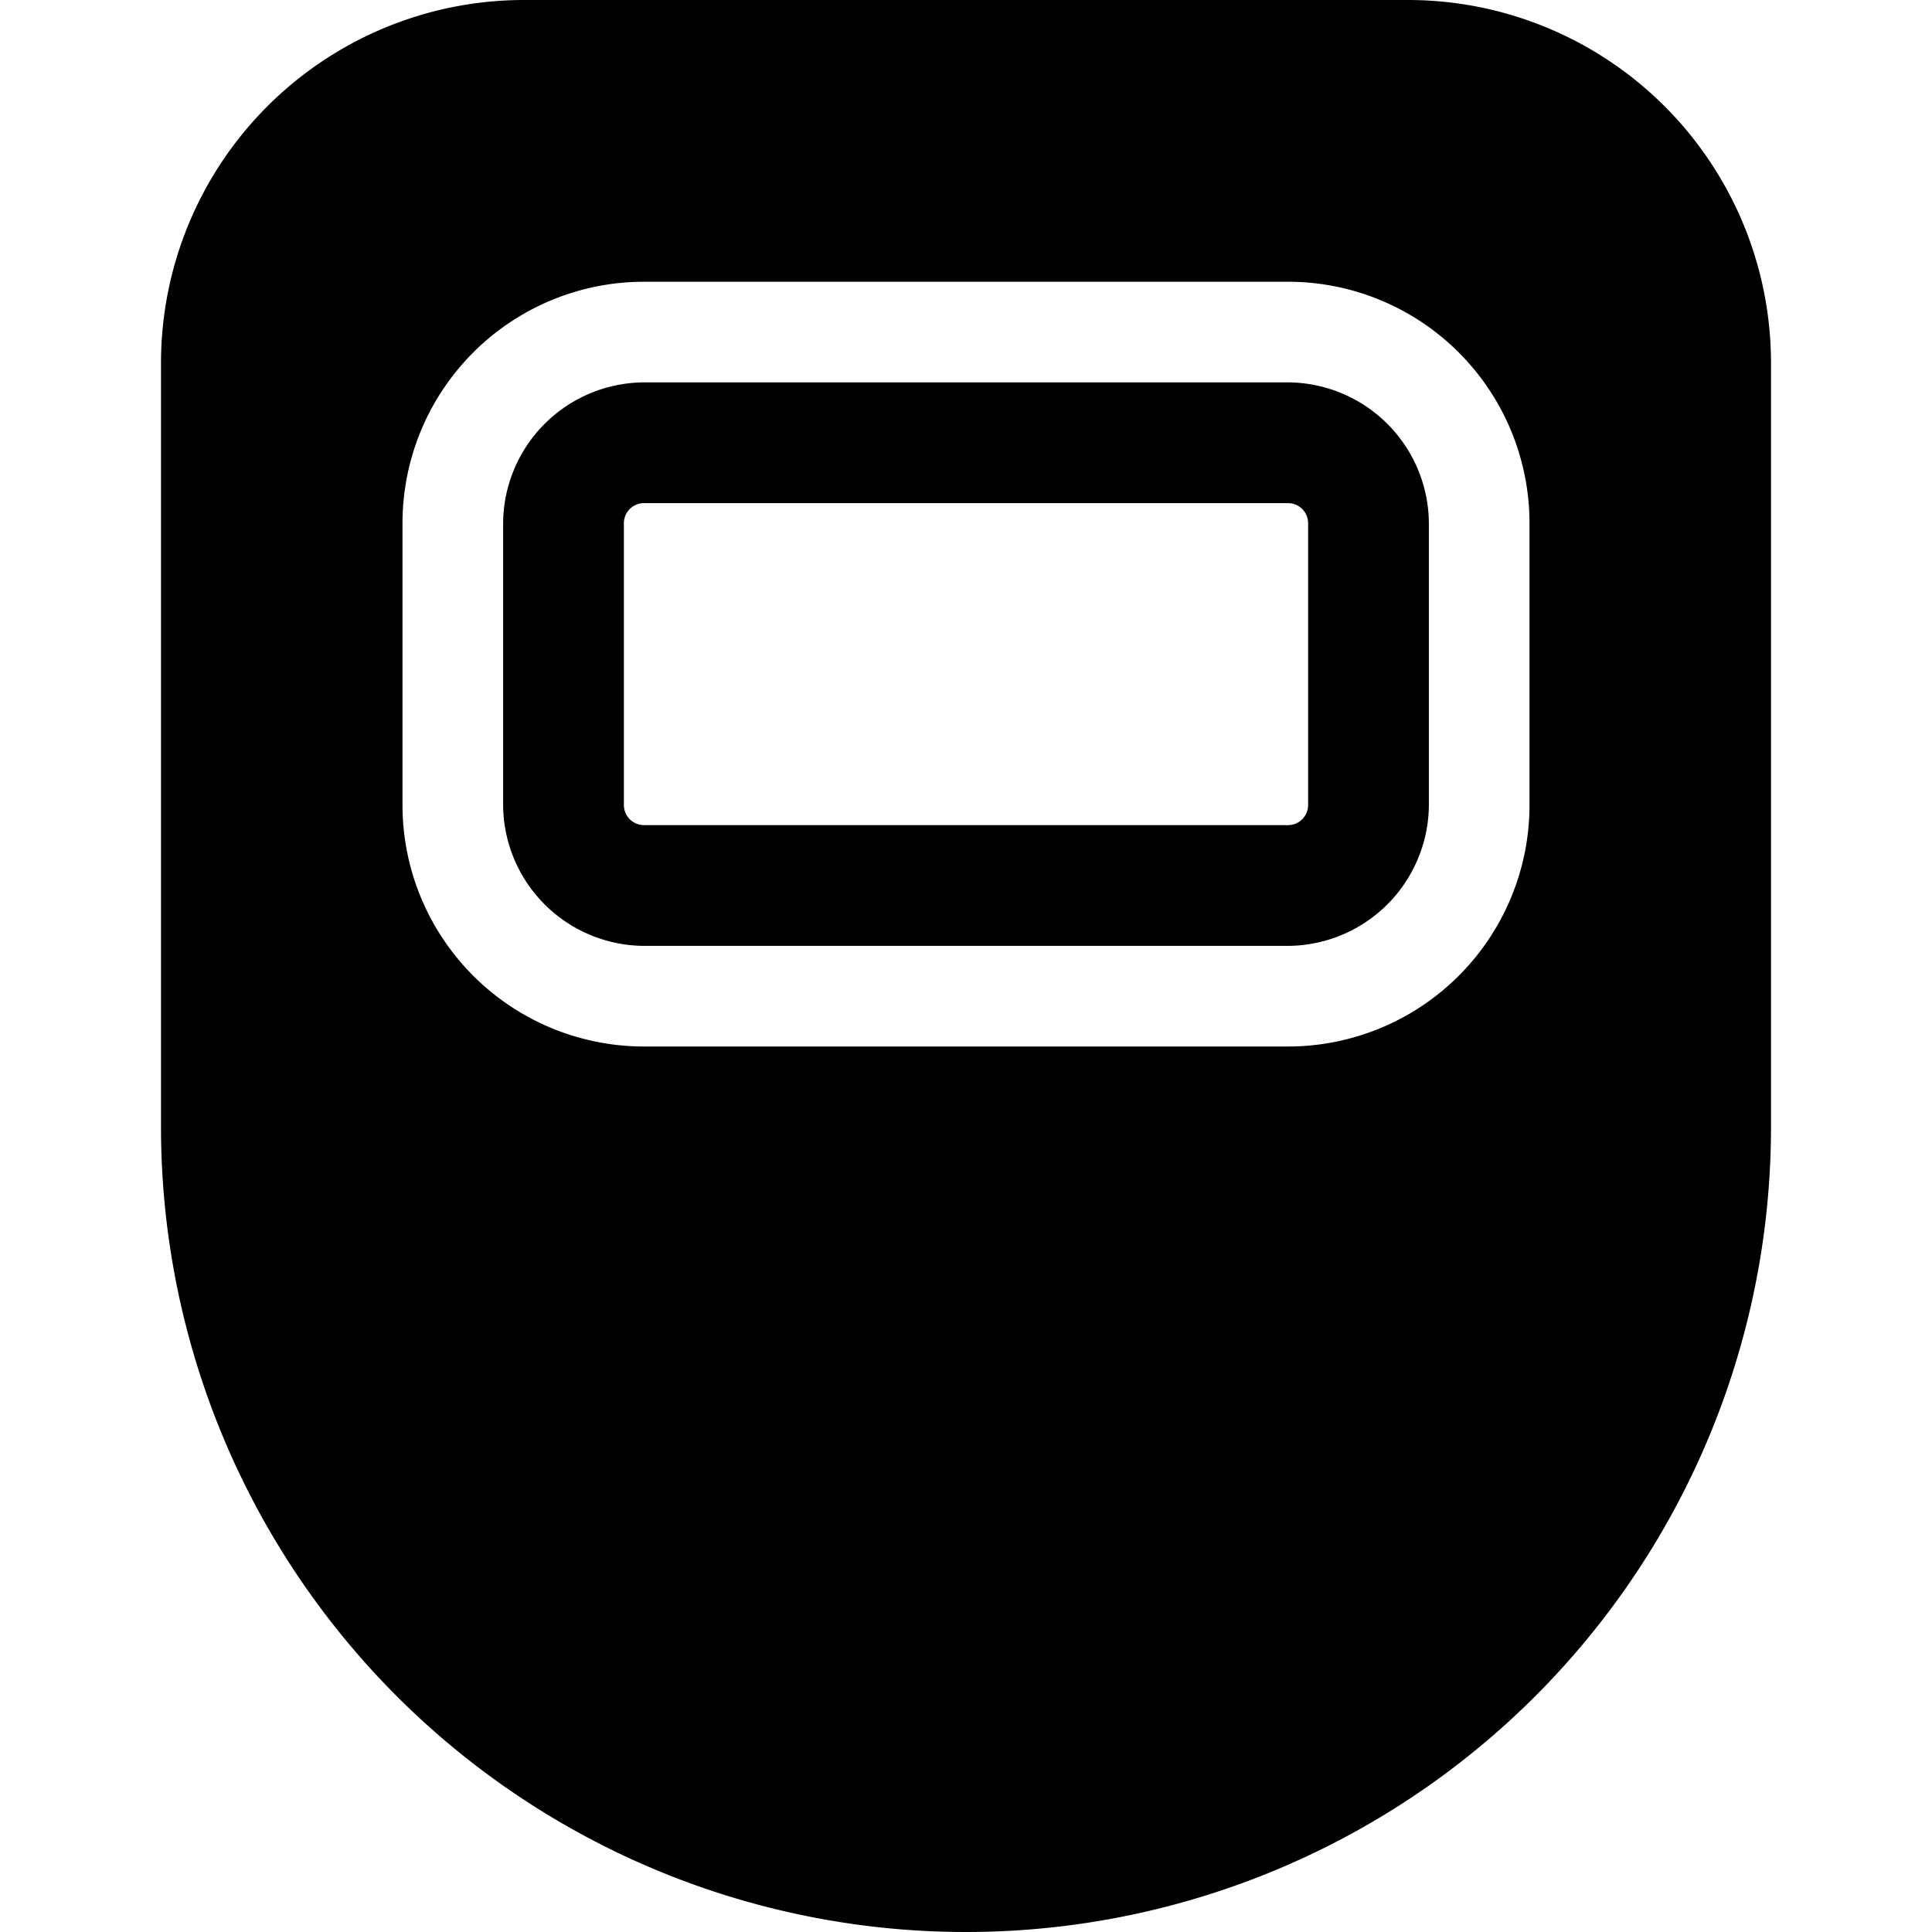
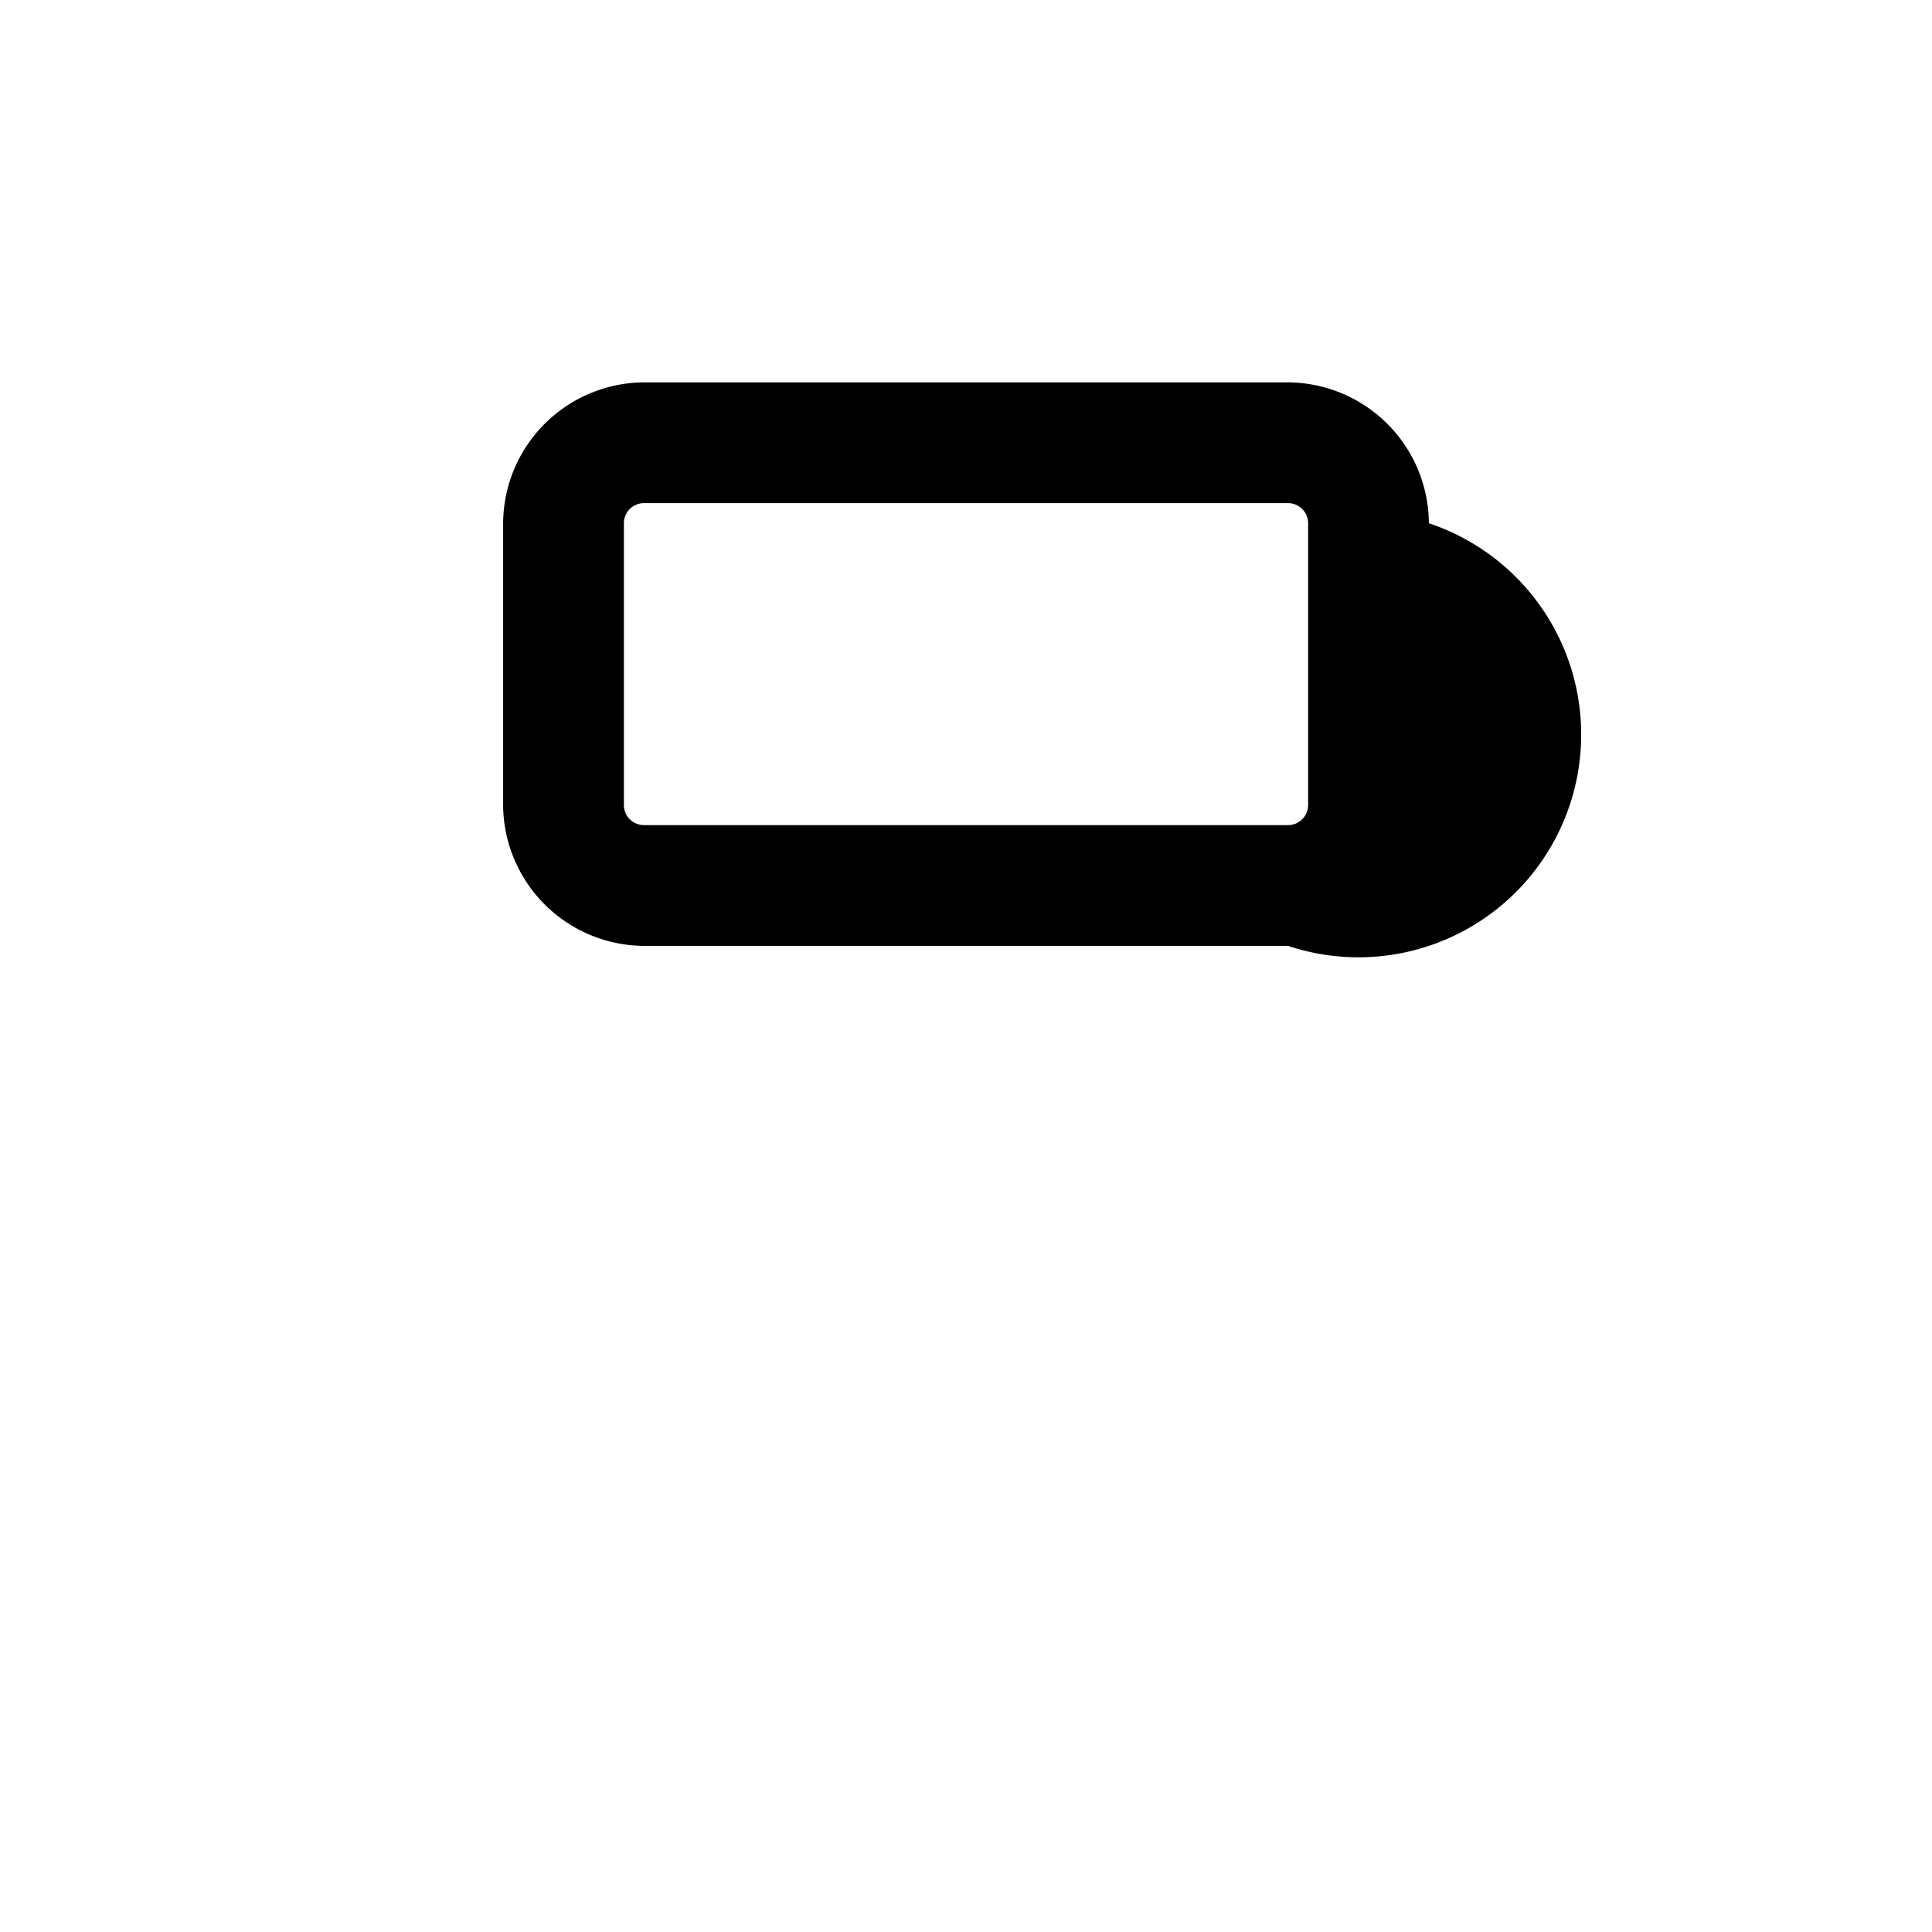
<svg xmlns="http://www.w3.org/2000/svg" viewBox="0 0 24 24">
  <g>
-     <path d="M17.5 0h-11A4.51 4.51 0 0 0 2 4.5V14a10 10 0 0 0 20 0V4.5A4.51 4.51 0 0 0 17.5 0ZM19 10a3 3 0 0 1 -3 3H8a3 3 0 0 1 -3 -3V6.5a3 3 0 0 1 3 -3h8a3 3 0 0 1 3 3Z" fill="#000000" stroke-width="1" />
-     <path d="M16 11.75H8A1.76 1.76 0 0 1 6.25 10V6.5A1.76 1.76 0 0 1 8 4.75h8a1.76 1.76 0 0 1 1.75 1.75V10A1.76 1.76 0 0 1 16 11.75Zm-8 -5.5a0.25 0.25 0 0 0 -0.25 0.25V10a0.25 0.25 0 0 0 0.25 0.25h8a0.25 0.25 0 0 0 0.25 -0.25V6.5a0.25 0.25 0 0 0 -0.25 -0.25Z" fill="#000000" stroke-width="1" />
+     <path d="M16 11.75H8A1.76 1.76 0 0 1 6.25 10V6.5A1.76 1.76 0 0 1 8 4.75h8a1.76 1.76 0 0 1 1.75 1.75A1.76 1.76 0 0 1 16 11.75Zm-8 -5.5a0.25 0.25 0 0 0 -0.25 0.25V10a0.25 0.25 0 0 0 0.25 0.25h8a0.25 0.25 0 0 0 0.25 -0.25V6.5a0.25 0.25 0 0 0 -0.25 -0.25Z" fill="#000000" stroke-width="1" />
  </g>
</svg>